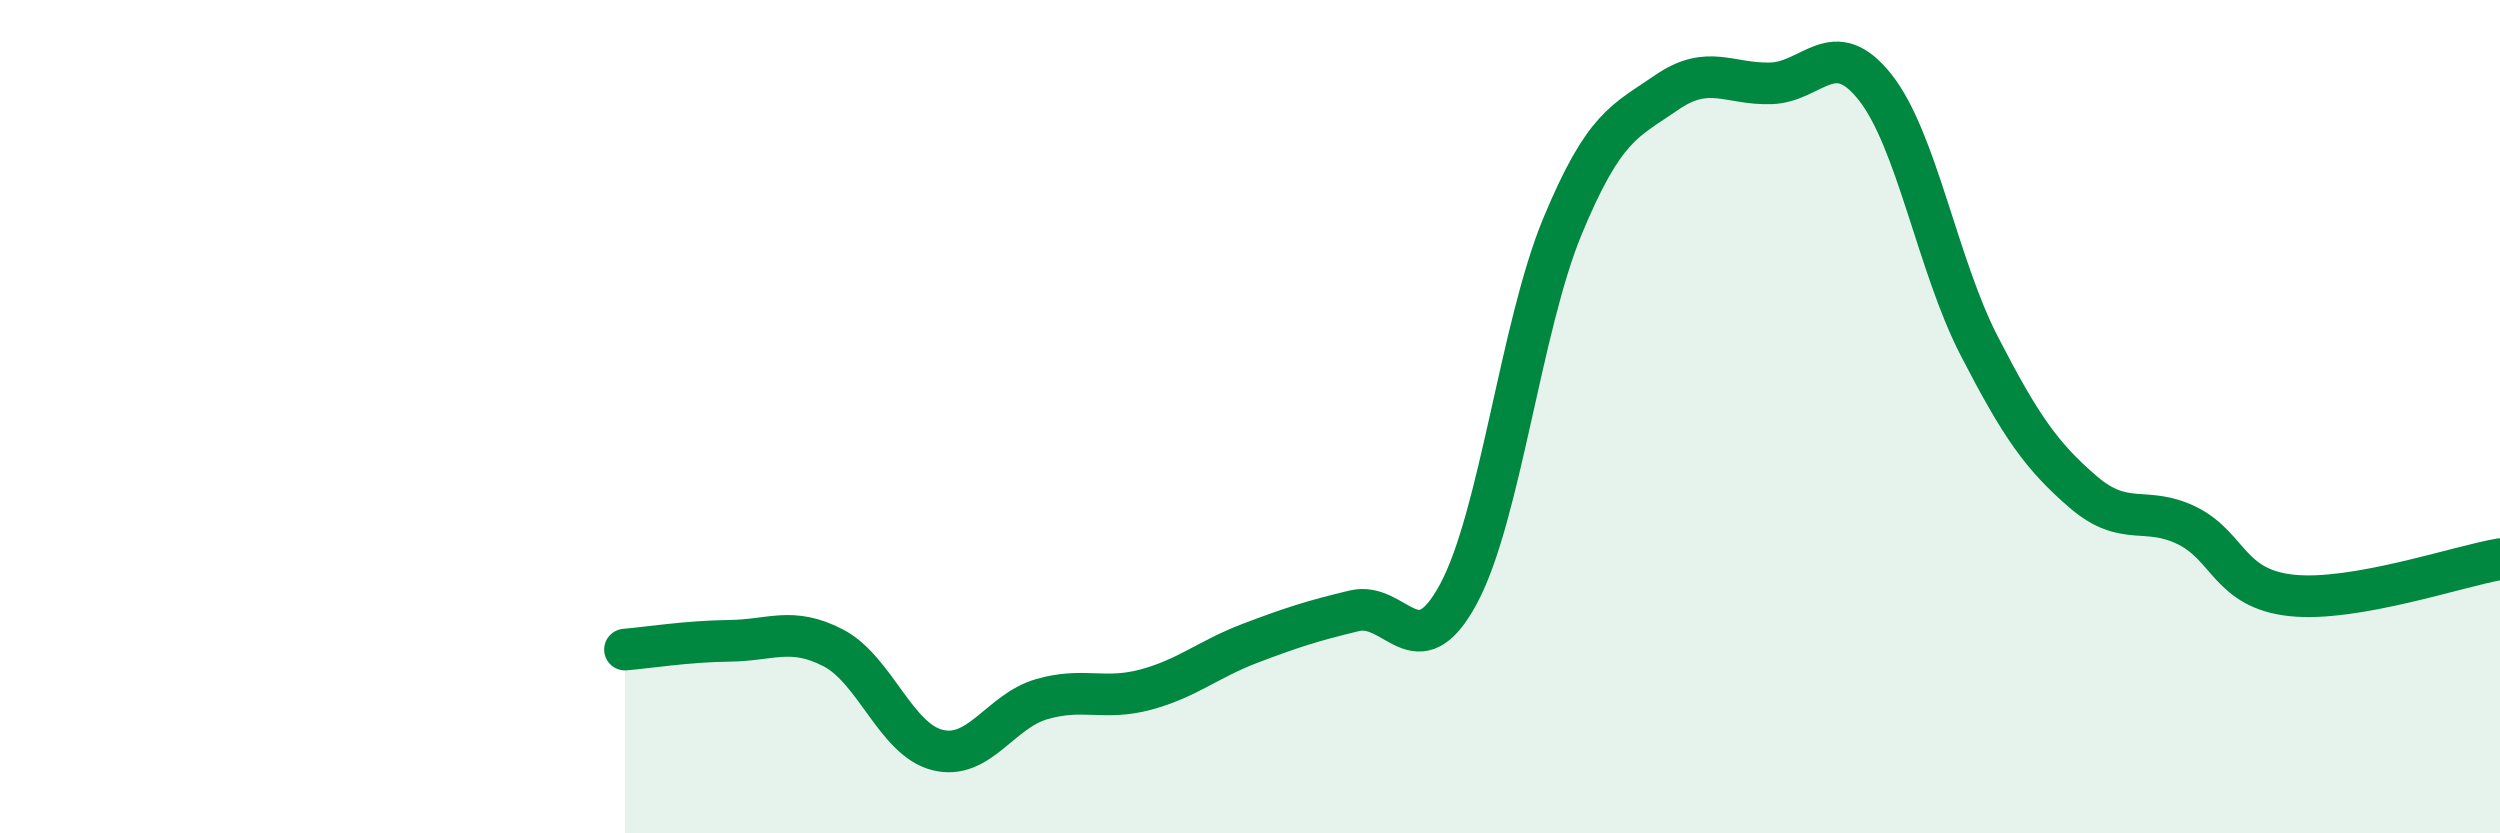
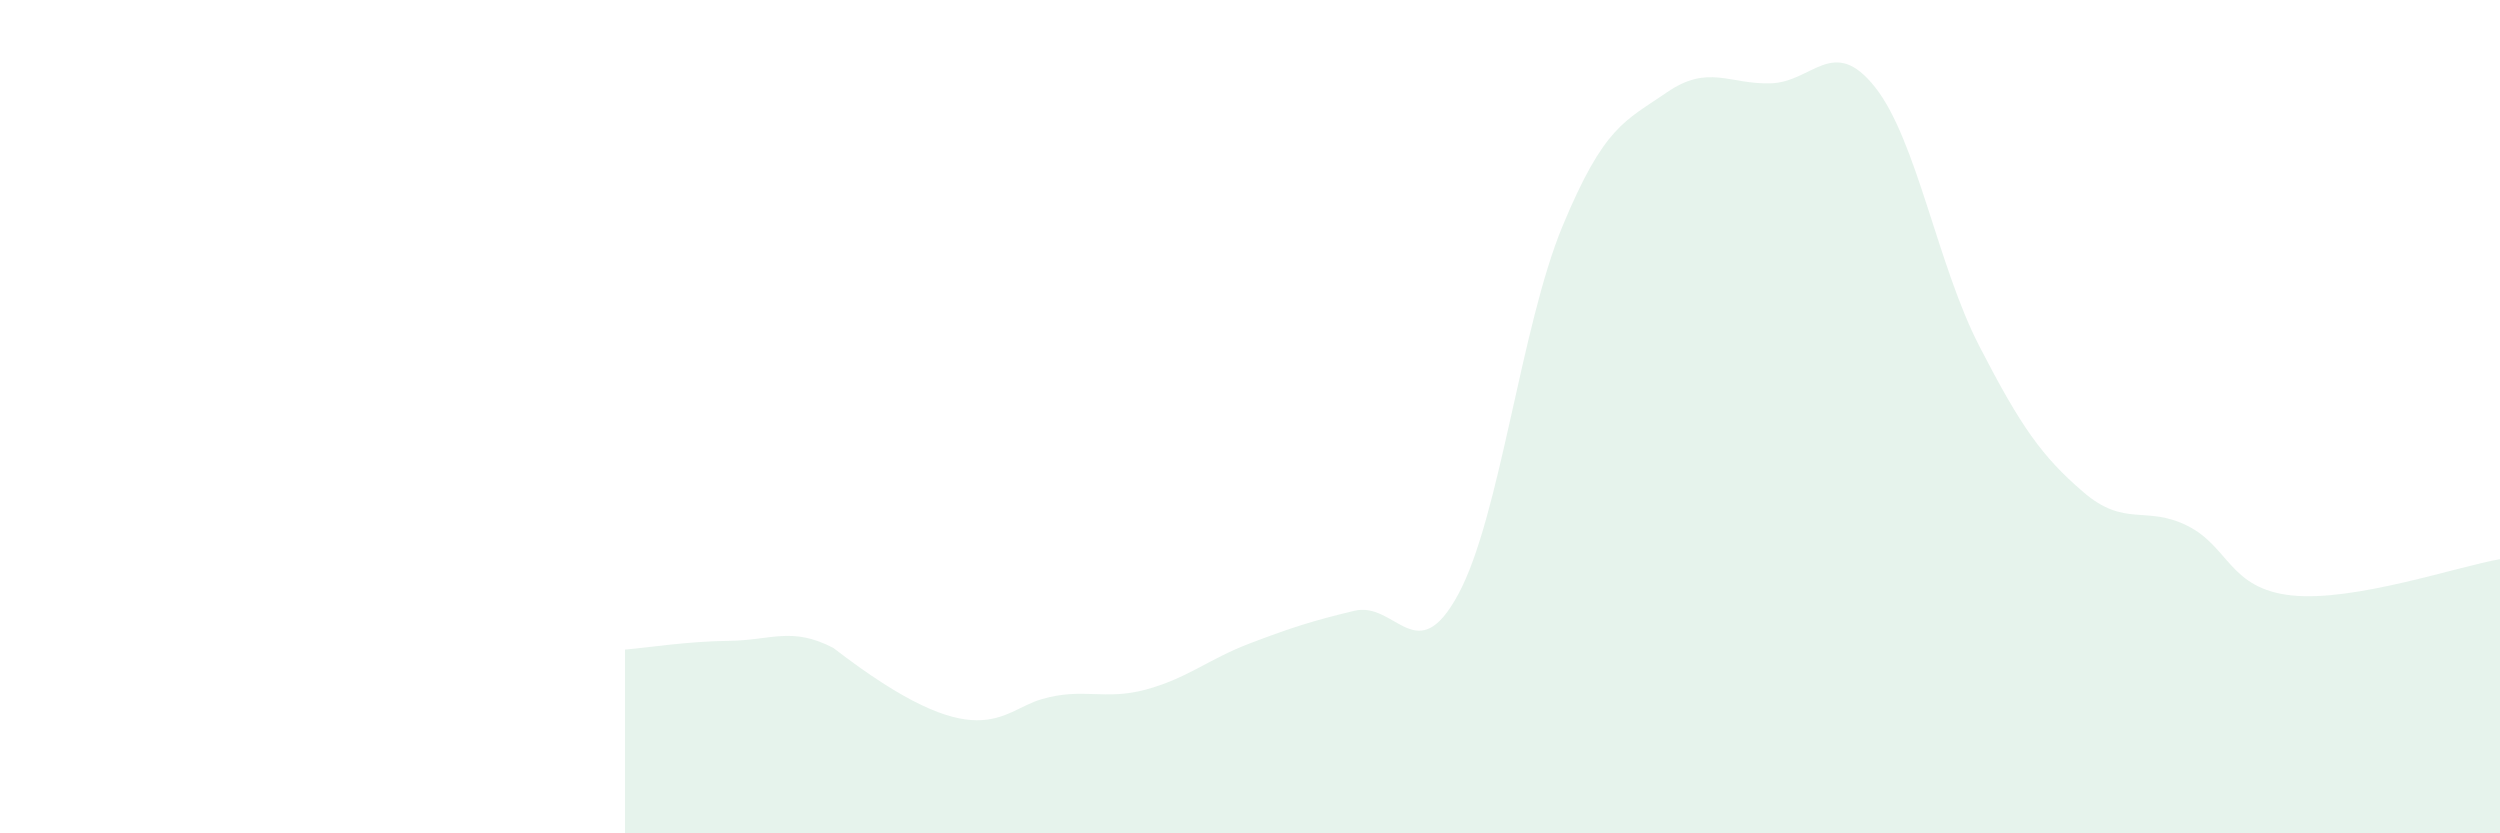
<svg xmlns="http://www.w3.org/2000/svg" width="60" height="20" viewBox="0 0 60 20">
-   <path d="M 15,15.59 C 15.5,15.55 16.5,15.39 17.5,15.38 C 18.5,15.37 19,15.03 20,15.55 C 21,16.07 21.5,17.75 22.5,18 C 23.5,18.25 24,17.07 25,16.78 C 26,16.49 26.5,16.82 27.5,16.55 C 28.5,16.28 29,15.82 30,15.44 C 31,15.06 31.5,14.9 32.5,14.66 C 33.5,14.42 34,16.11 35,14.26 C 36,12.41 36.5,7.84 37.5,5.43 C 38.5,3.02 39,2.91 40,2.22 C 41,1.53 41.5,2.03 42.5,2 C 43.5,1.97 44,0.83 45,2.09 C 46,3.35 46.5,6.36 47.5,8.3 C 48.5,10.24 49,10.95 50,11.81 C 51,12.67 51.5,12.12 52.5,12.62 C 53.5,13.12 53.5,14.13 55,14.29 C 56.5,14.45 59,13.59 60,13.42L60 20L15 20Z" fill="#008740" opacity="0.1" stroke-linecap="round" stroke-linejoin="round" />
-   <path d="M 15,15.59 C 15.5,15.55 16.5,15.39 17.5,15.38 C 18.5,15.37 19,15.03 20,15.55 C 21,16.07 21.5,17.75 22.5,18 C 23.5,18.25 24,17.07 25,16.78 C 26,16.49 26.5,16.82 27.5,16.55 C 28.5,16.28 29,15.82 30,15.44 C 31,15.06 31.5,14.9 32.5,14.66 C 33.5,14.42 34,16.11 35,14.26 C 36,12.41 36.5,7.84 37.5,5.43 C 38.5,3.02 39,2.91 40,2.22 C 41,1.53 41.5,2.03 42.5,2 C 43.5,1.97 44,0.83 45,2.09 C 46,3.35 46.5,6.36 47.5,8.3 C 48.5,10.24 49,10.95 50,11.81 C 51,12.67 51.5,12.12 52.5,12.62 C 53.5,13.12 53.5,14.13 55,14.29 C 56.5,14.45 59,13.59 60,13.42" stroke="#008740" stroke-width="1" fill="none" stroke-linecap="round" stroke-linejoin="round" />
+   <path d="M 15,15.59 C 15.5,15.55 16.5,15.39 17.5,15.38 C 18.5,15.37 19,15.03 20,15.55 C 23.5,18.25 24,17.07 25,16.78 C 26,16.49 26.5,16.82 27.5,16.55 C 28.5,16.28 29,15.82 30,15.44 C 31,15.06 31.5,14.9 32.5,14.66 C 33.5,14.42 34,16.11 35,14.26 C 36,12.41 36.5,7.84 37.5,5.43 C 38.5,3.02 39,2.91 40,2.22 C 41,1.53 41.5,2.03 42.5,2 C 43.5,1.97 44,0.83 45,2.09 C 46,3.35 46.5,6.36 47.5,8.3 C 48.5,10.24 49,10.95 50,11.81 C 51,12.67 51.5,12.12 52.5,12.62 C 53.5,13.12 53.5,14.13 55,14.29 C 56.5,14.45 59,13.59 60,13.42L60 20L15 20Z" fill="#008740" opacity="0.1" stroke-linecap="round" stroke-linejoin="round" />
</svg>